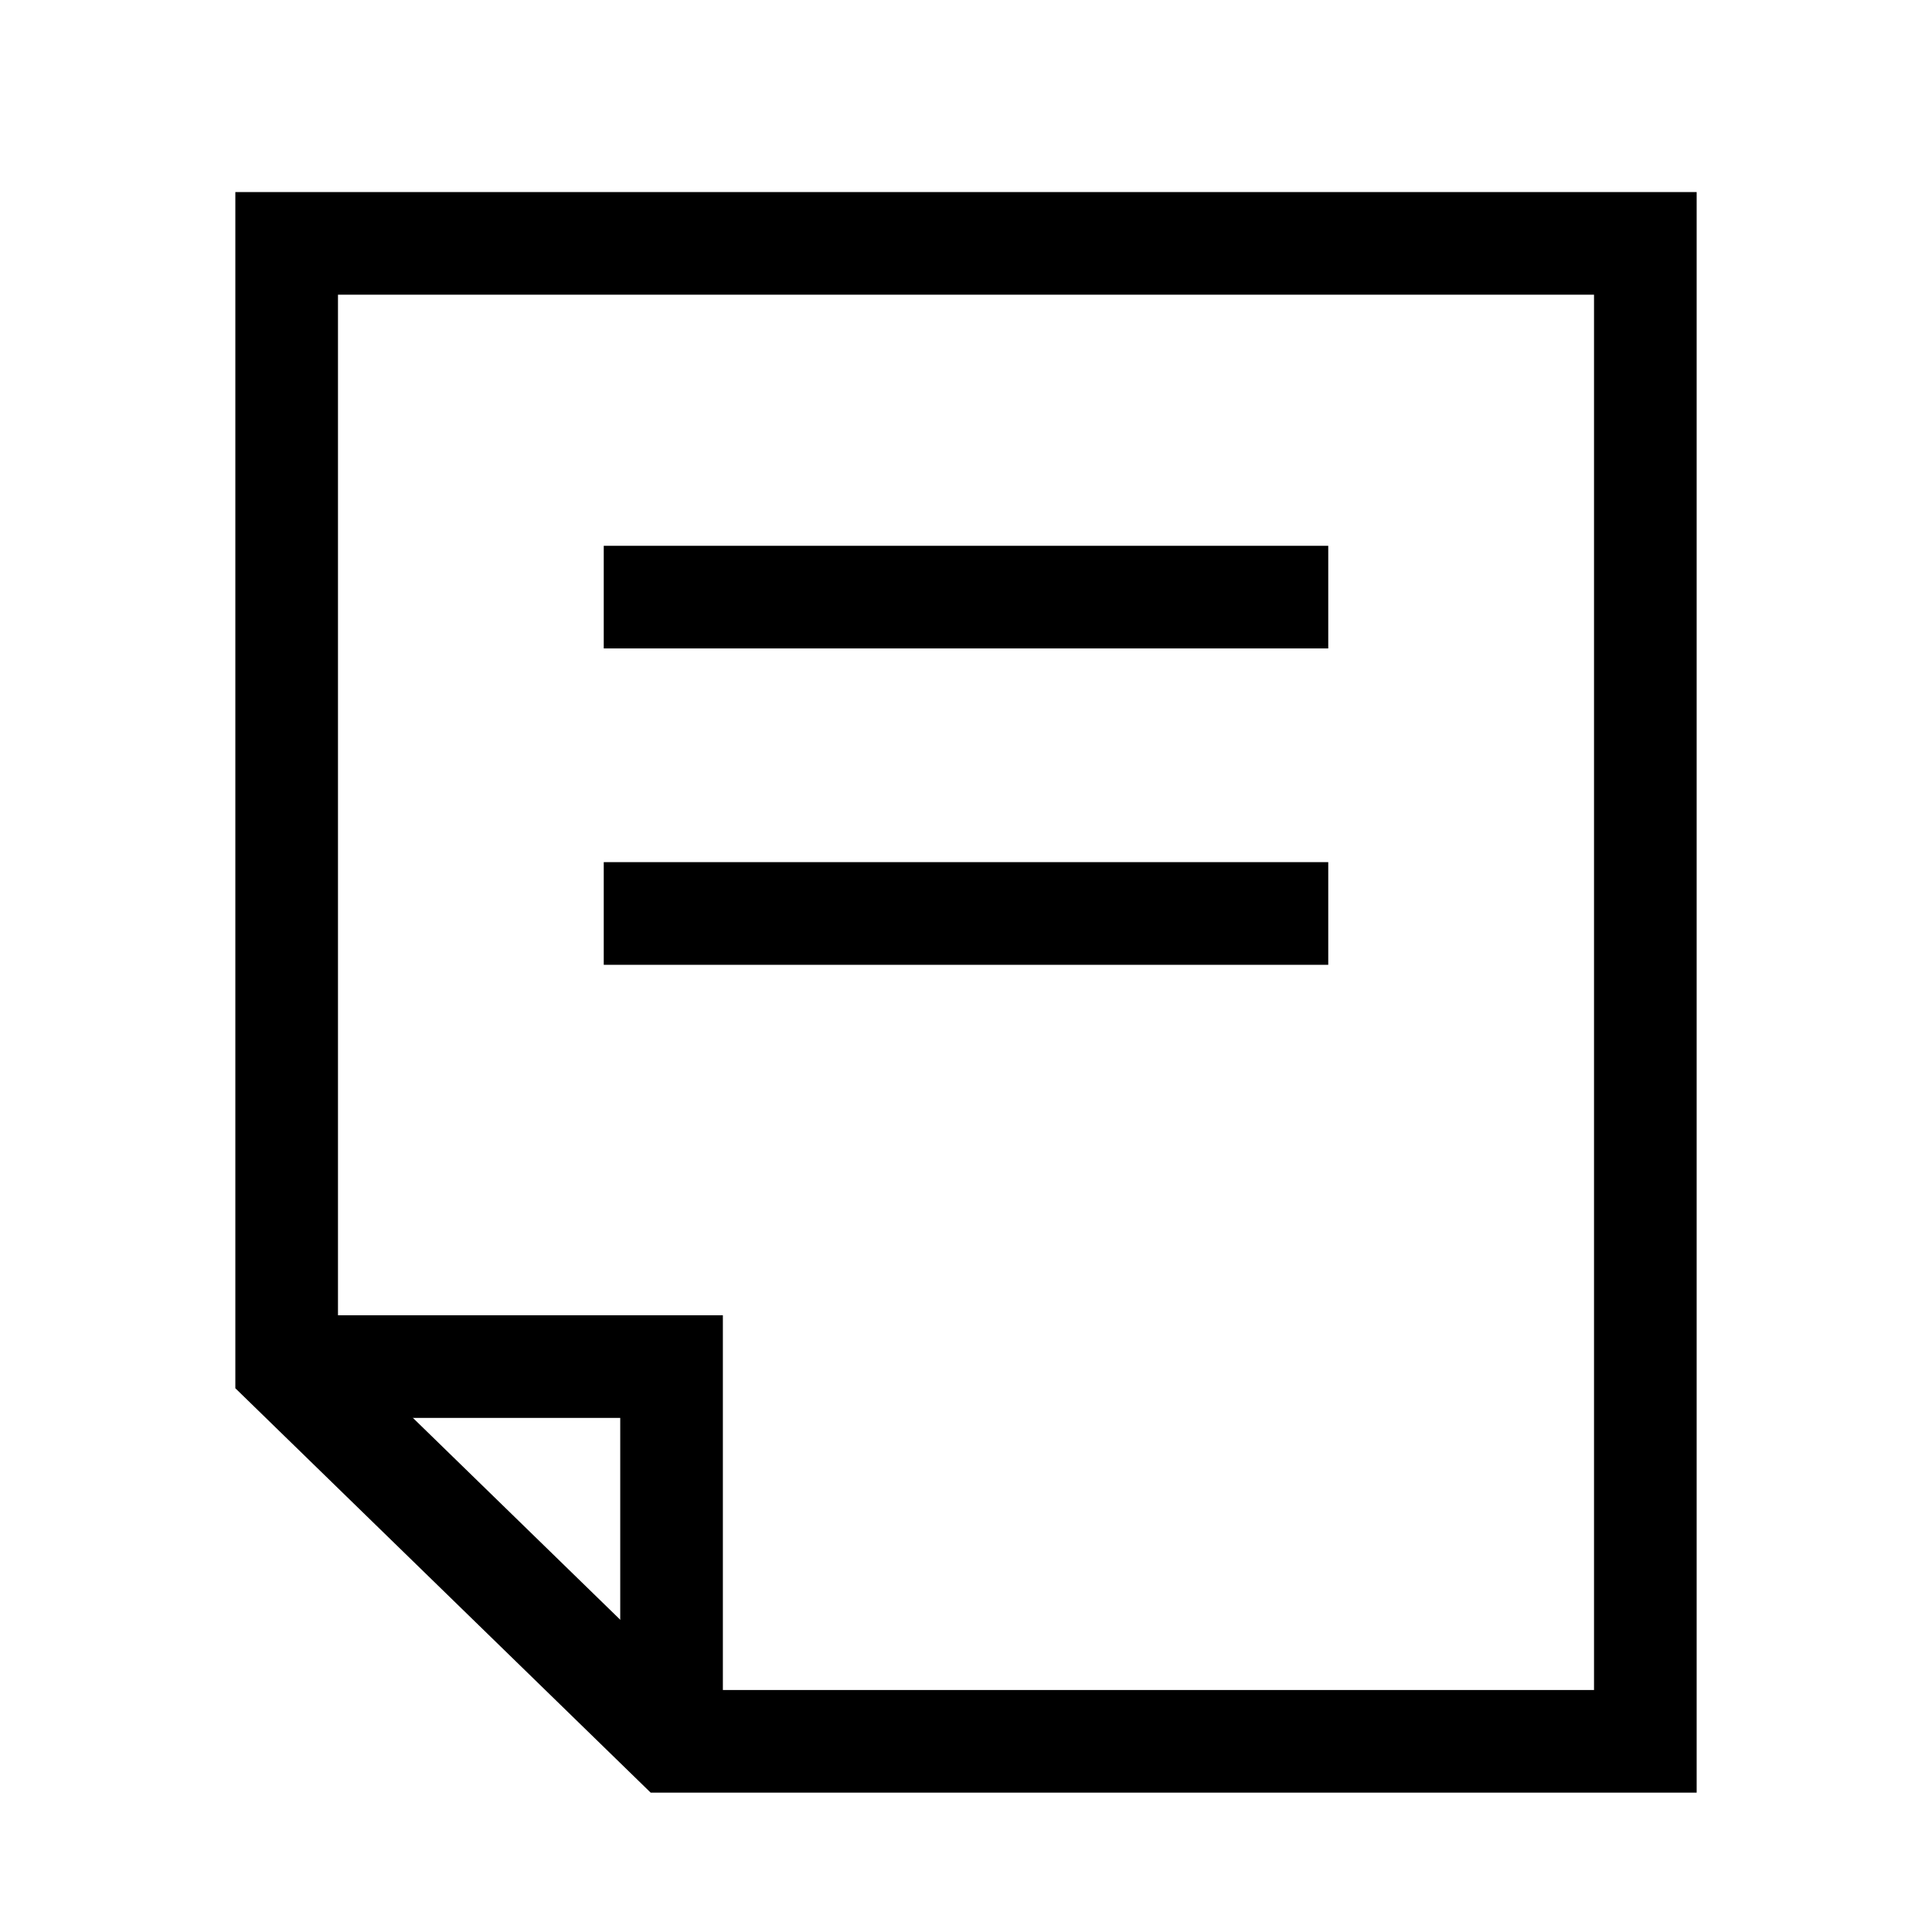
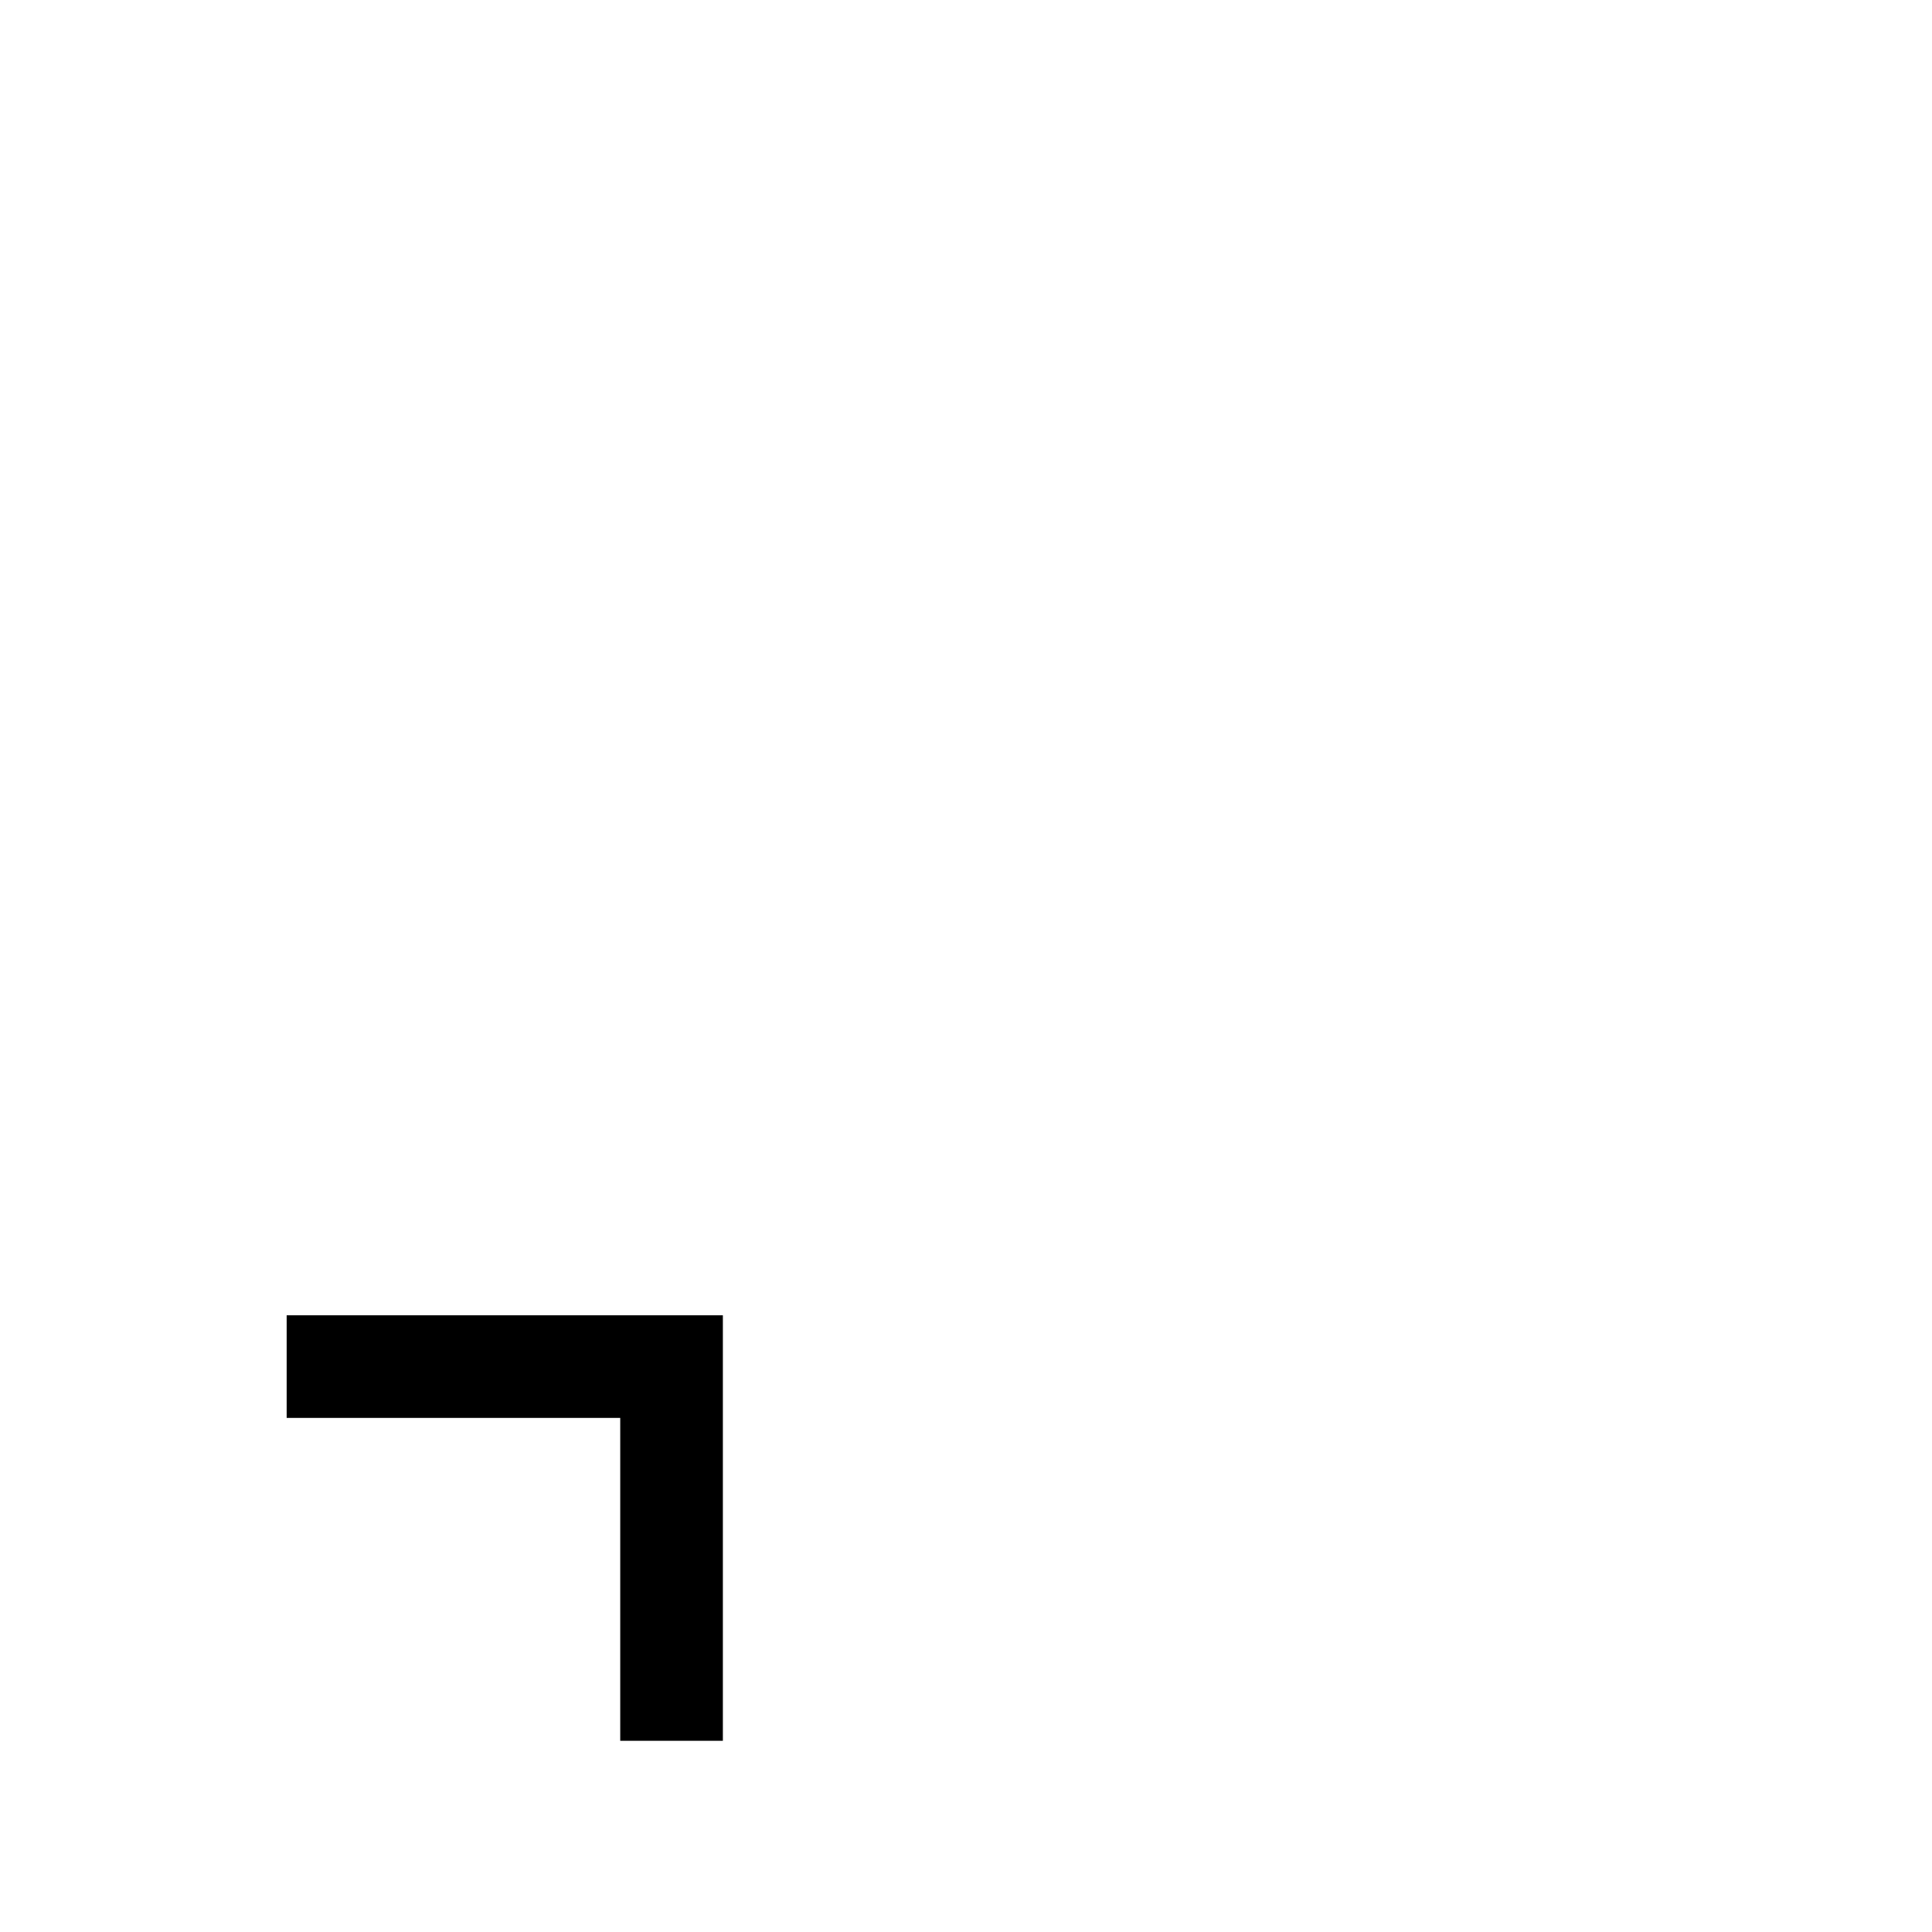
<svg xmlns="http://www.w3.org/2000/svg" width="32" height="32">
  <path fill="none" stroke="#000" stroke-width="1.7" stroke-miterlimit="10" d="M4.748 22.635h6.375v6.198" />
-   <path fill="none" stroke="#000" stroke-width="1.7" stroke-miterlimit="10" d="M11.123 28.842h16.129V4.031H4.748v18.604zM10 9.89h12M10 15.13h12" />
</svg>